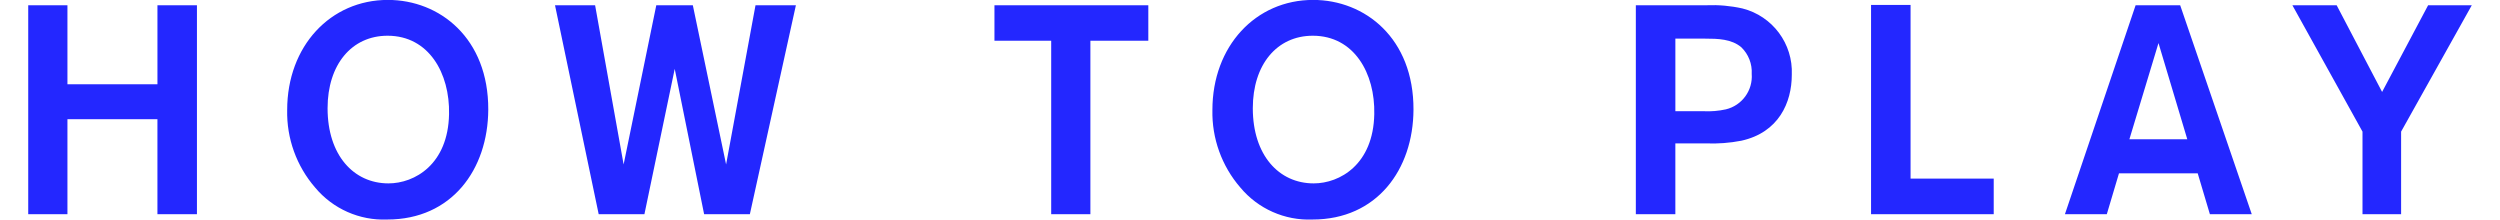
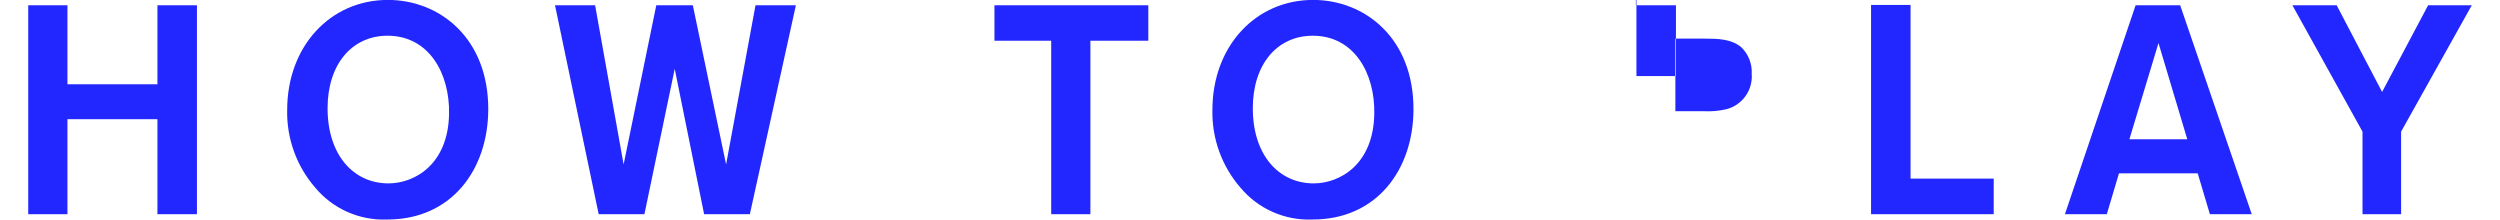
<svg xmlns="http://www.w3.org/2000/svg" enable-background="new 0 0 310 27.22" height="27.22" viewBox="0 0 310 27.22" width="310">
-   <path clip-rule="evenodd" d="m24.421.65v25.91h-4.9v-11.78h-11.159v11.78h-4.862v-25.91h4.862v9.8h11.161v-9.8h4.9zm23.6 26.57c-3.439.142-6.748-1.325-8.95-3.97-2.304-2.664-3.538-6.089-3.462-9.61 0-7.93 5.378-13.65 12.486-13.65 6.446 0 12.487 4.77 12.449 13.61-.037 7.42-4.532 13.62-12.523 13.62zm.038-22.79c-4.457 0-7.44 3.59-7.44 8.99 0 5.83 3.24 9.32 7.549 9.32 3.243 0 7.4-2.35 7.514-8.59.11-5.06-2.505-9.72-7.624-9.72zm50.632-3.78-5.709 25.91h-5.672l-3.645-18.02-3.758 18.02h-5.671l-5.416-25.91h4.972l3.536 19.74 4.051-19.74h4.531l4.125 19.74 3.648-19.74h5.008zm43.7 4.4h-7.183v21.51h-4.86v-21.51h-7.036v-4.4h19.079zm20.358 22.17c-3.438.142-6.747-1.325-8.949-3.97-2.304-2.664-3.538-6.089-3.462-9.61 0-7.93 5.378-13.65 12.485-13.65 6.447 0 12.487 4.77 12.449 13.61-.033 7.42-4.527 13.62-12.52 13.62zm.038-22.79c-4.457 0-7.439 3.59-7.439 8.99 0 5.83 3.24 9.32 7.549 9.32 3.242 0 7.4-2.35 7.513-8.59.115-5.06-2.5-9.72-7.62-9.72zm40.059-3.78h8.766c1.496-.062 2.995.072 4.456.4 3.73.943 6.284 4.376 6.115 8.22 0 3.45-1.622 7.16-6.263 8.18-1.443.279-2.914.39-4.382.33h-3.794v8.78h-4.9v-25.91zm4.9 4.14v9h3.5c.926.046 1.855-.031 2.761-.23 2.003-.482 3.361-2.345 3.206-4.4.07-1.235-.401-2.44-1.291-3.3-1.214-1.03-2.908-1.07-4.492-1.07zm29.162 17.36h10.314v4.41h-15.211v-25.95h4.9v21.54zm35.608-.66h-9.761l-1.51 5.07h-5.194l8.766-25.91h5.525l8.876 25.91h-5.192zm-1.291-4.22-3.572-11.93-3.609 11.93zm26.513-.95v10.24h-4.788v-10.24l-8.694-15.67h5.489l5.636 10.75 5.707-10.75h5.416z" fill="#2327ff" fill-rule="evenodd" />
+   <path clip-rule="evenodd" d="m24.421.65v25.91h-4.9v-11.78h-11.159v11.78h-4.862v-25.91h4.862v9.8h11.161v-9.8h4.9zm23.6 26.57c-3.439.142-6.748-1.325-8.95-3.97-2.304-2.664-3.538-6.089-3.462-9.61 0-7.93 5.378-13.65 12.486-13.65 6.446 0 12.487 4.77 12.449 13.61-.037 7.42-4.532 13.62-12.523 13.62zm.038-22.79c-4.457 0-7.44 3.59-7.44 8.99 0 5.83 3.24 9.32 7.549 9.32 3.243 0 7.4-2.35 7.514-8.59.11-5.06-2.505-9.72-7.624-9.72zm50.632-3.78-5.709 25.91h-5.672l-3.645-18.02-3.758 18.02h-5.671l-5.416-25.91h4.972l3.536 19.74 4.051-19.74h4.531l4.125 19.74 3.648-19.74h5.008zm43.7 4.4h-7.183v21.51h-4.86v-21.51h-7.036v-4.4h19.079zm20.358 22.17c-3.438.142-6.747-1.325-8.949-3.97-2.304-2.664-3.538-6.089-3.462-9.61 0-7.93 5.378-13.65 12.485-13.65 6.447 0 12.487 4.77 12.449 13.61-.033 7.42-4.527 13.62-12.52 13.62zm.038-22.79c-4.457 0-7.439 3.59-7.439 8.99 0 5.83 3.24 9.32 7.549 9.32 3.242 0 7.4-2.35 7.513-8.59.115-5.06-2.5-9.72-7.62-9.72zm40.059-3.78h8.766h-3.794v8.78h-4.9v-25.91zm4.9 4.14v9h3.5c.926.046 1.855-.031 2.761-.23 2.003-.482 3.361-2.345 3.206-4.4.07-1.235-.401-2.44-1.291-3.3-1.214-1.03-2.908-1.07-4.492-1.07zm29.162 17.36h10.314v4.41h-15.211v-25.95h4.9v21.54zm35.608-.66h-9.761l-1.51 5.07h-5.194l8.766-25.91h5.525l8.876 25.91h-5.192zm-1.291-4.22-3.572-11.93-3.609 11.93zm26.513-.95v10.24h-4.788v-10.24l-8.694-15.67h5.489l5.636 10.75 5.707-10.75h5.416z" fill="#2327ff" fill-rule="evenodd" />
</svg>